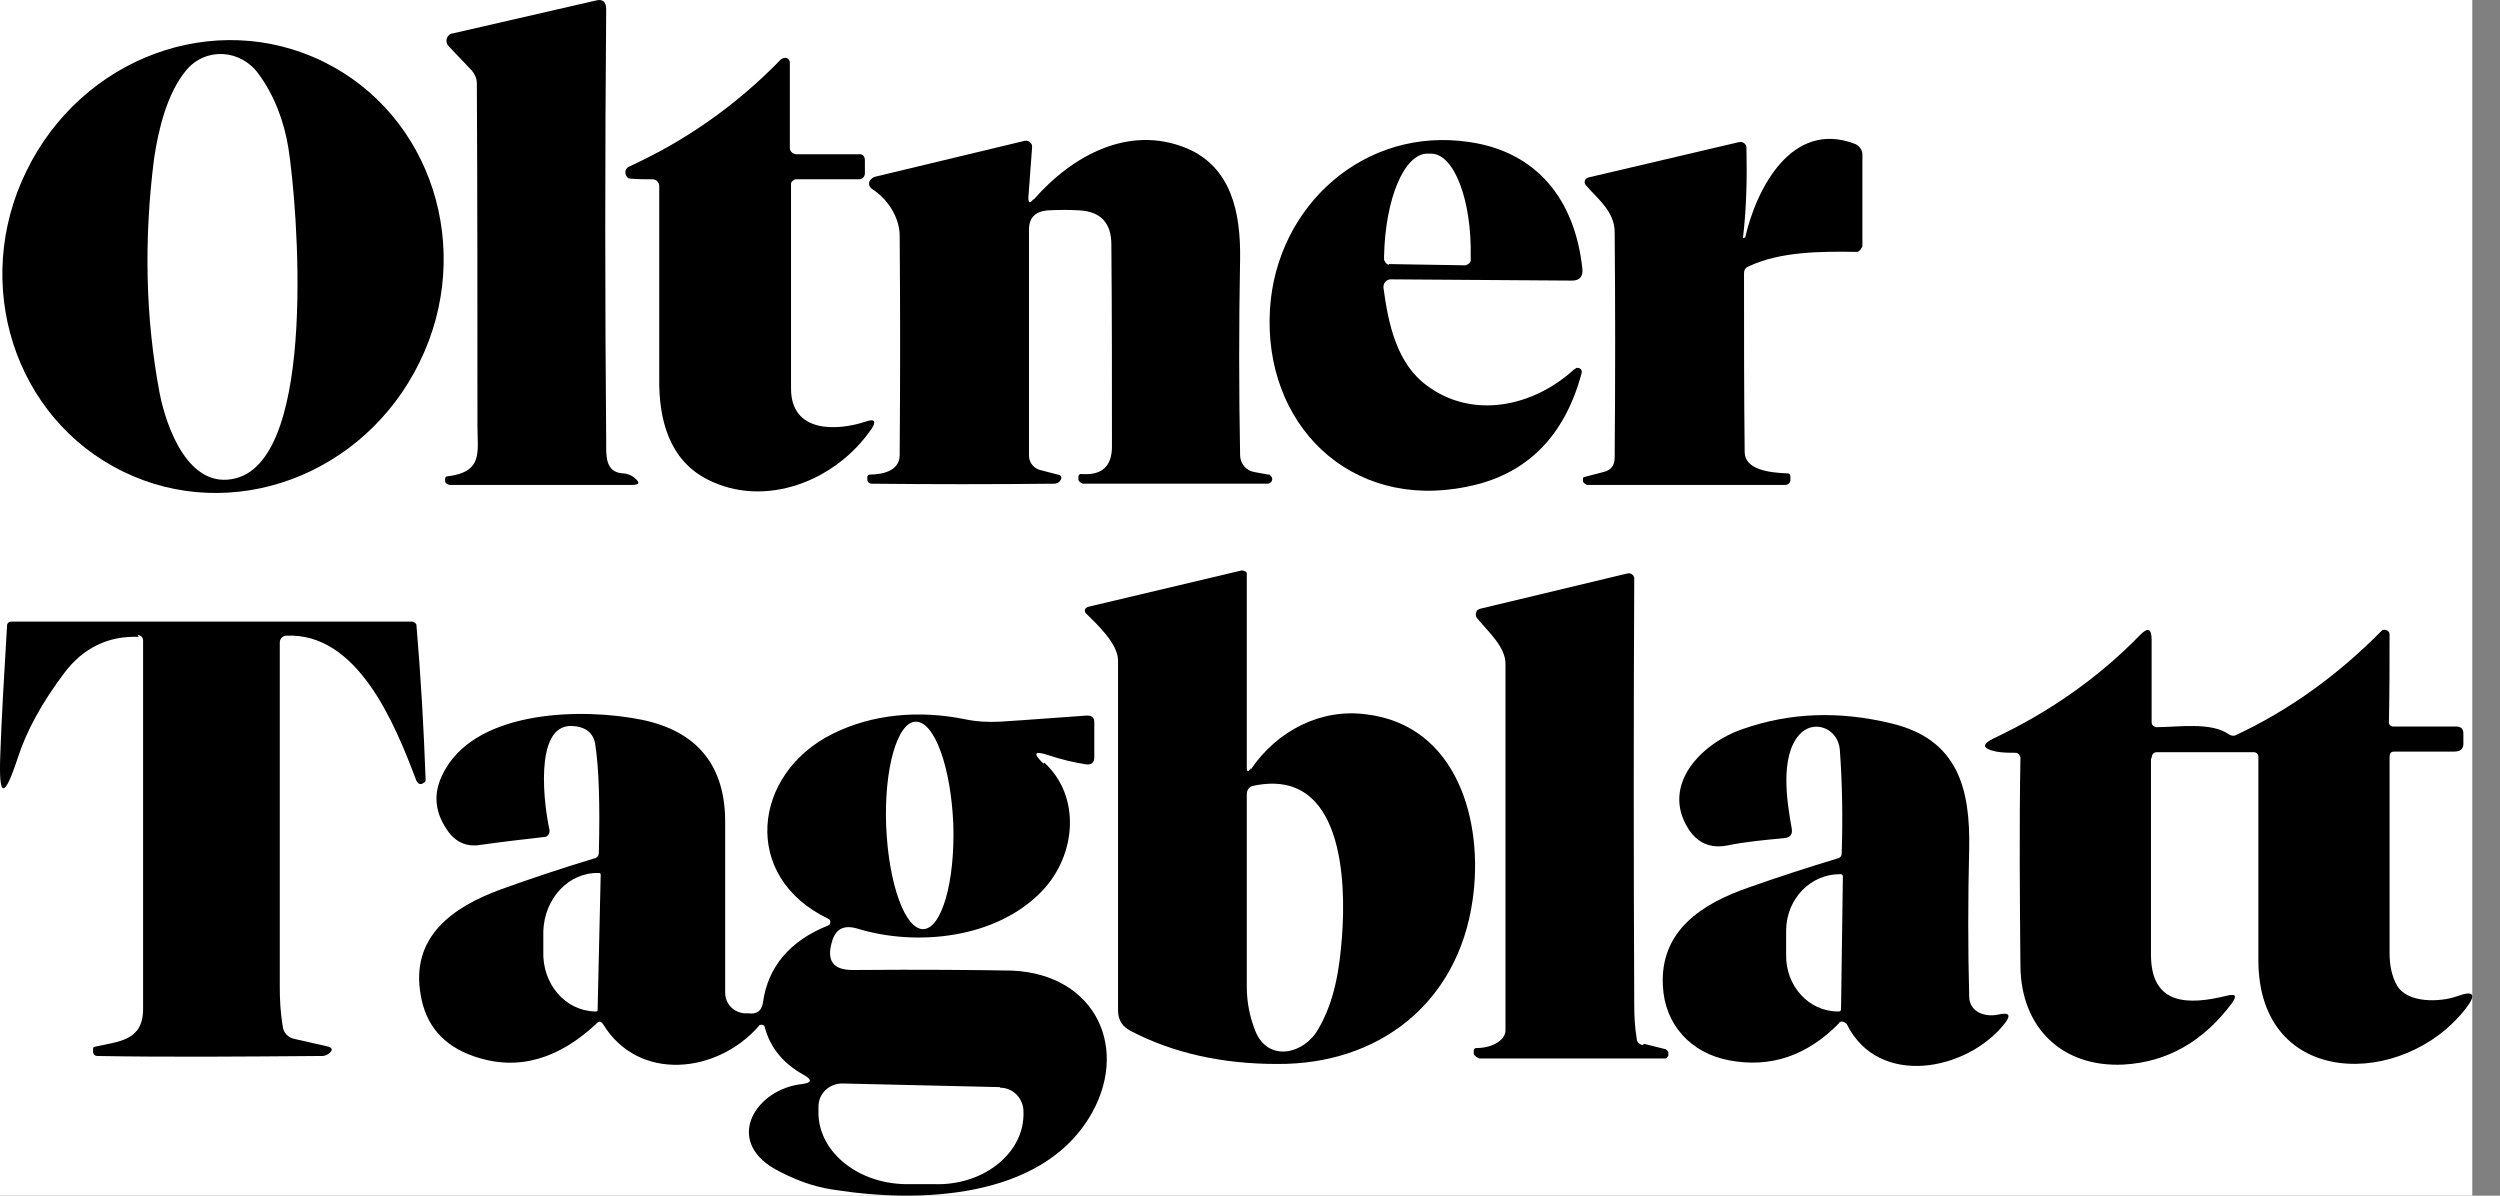
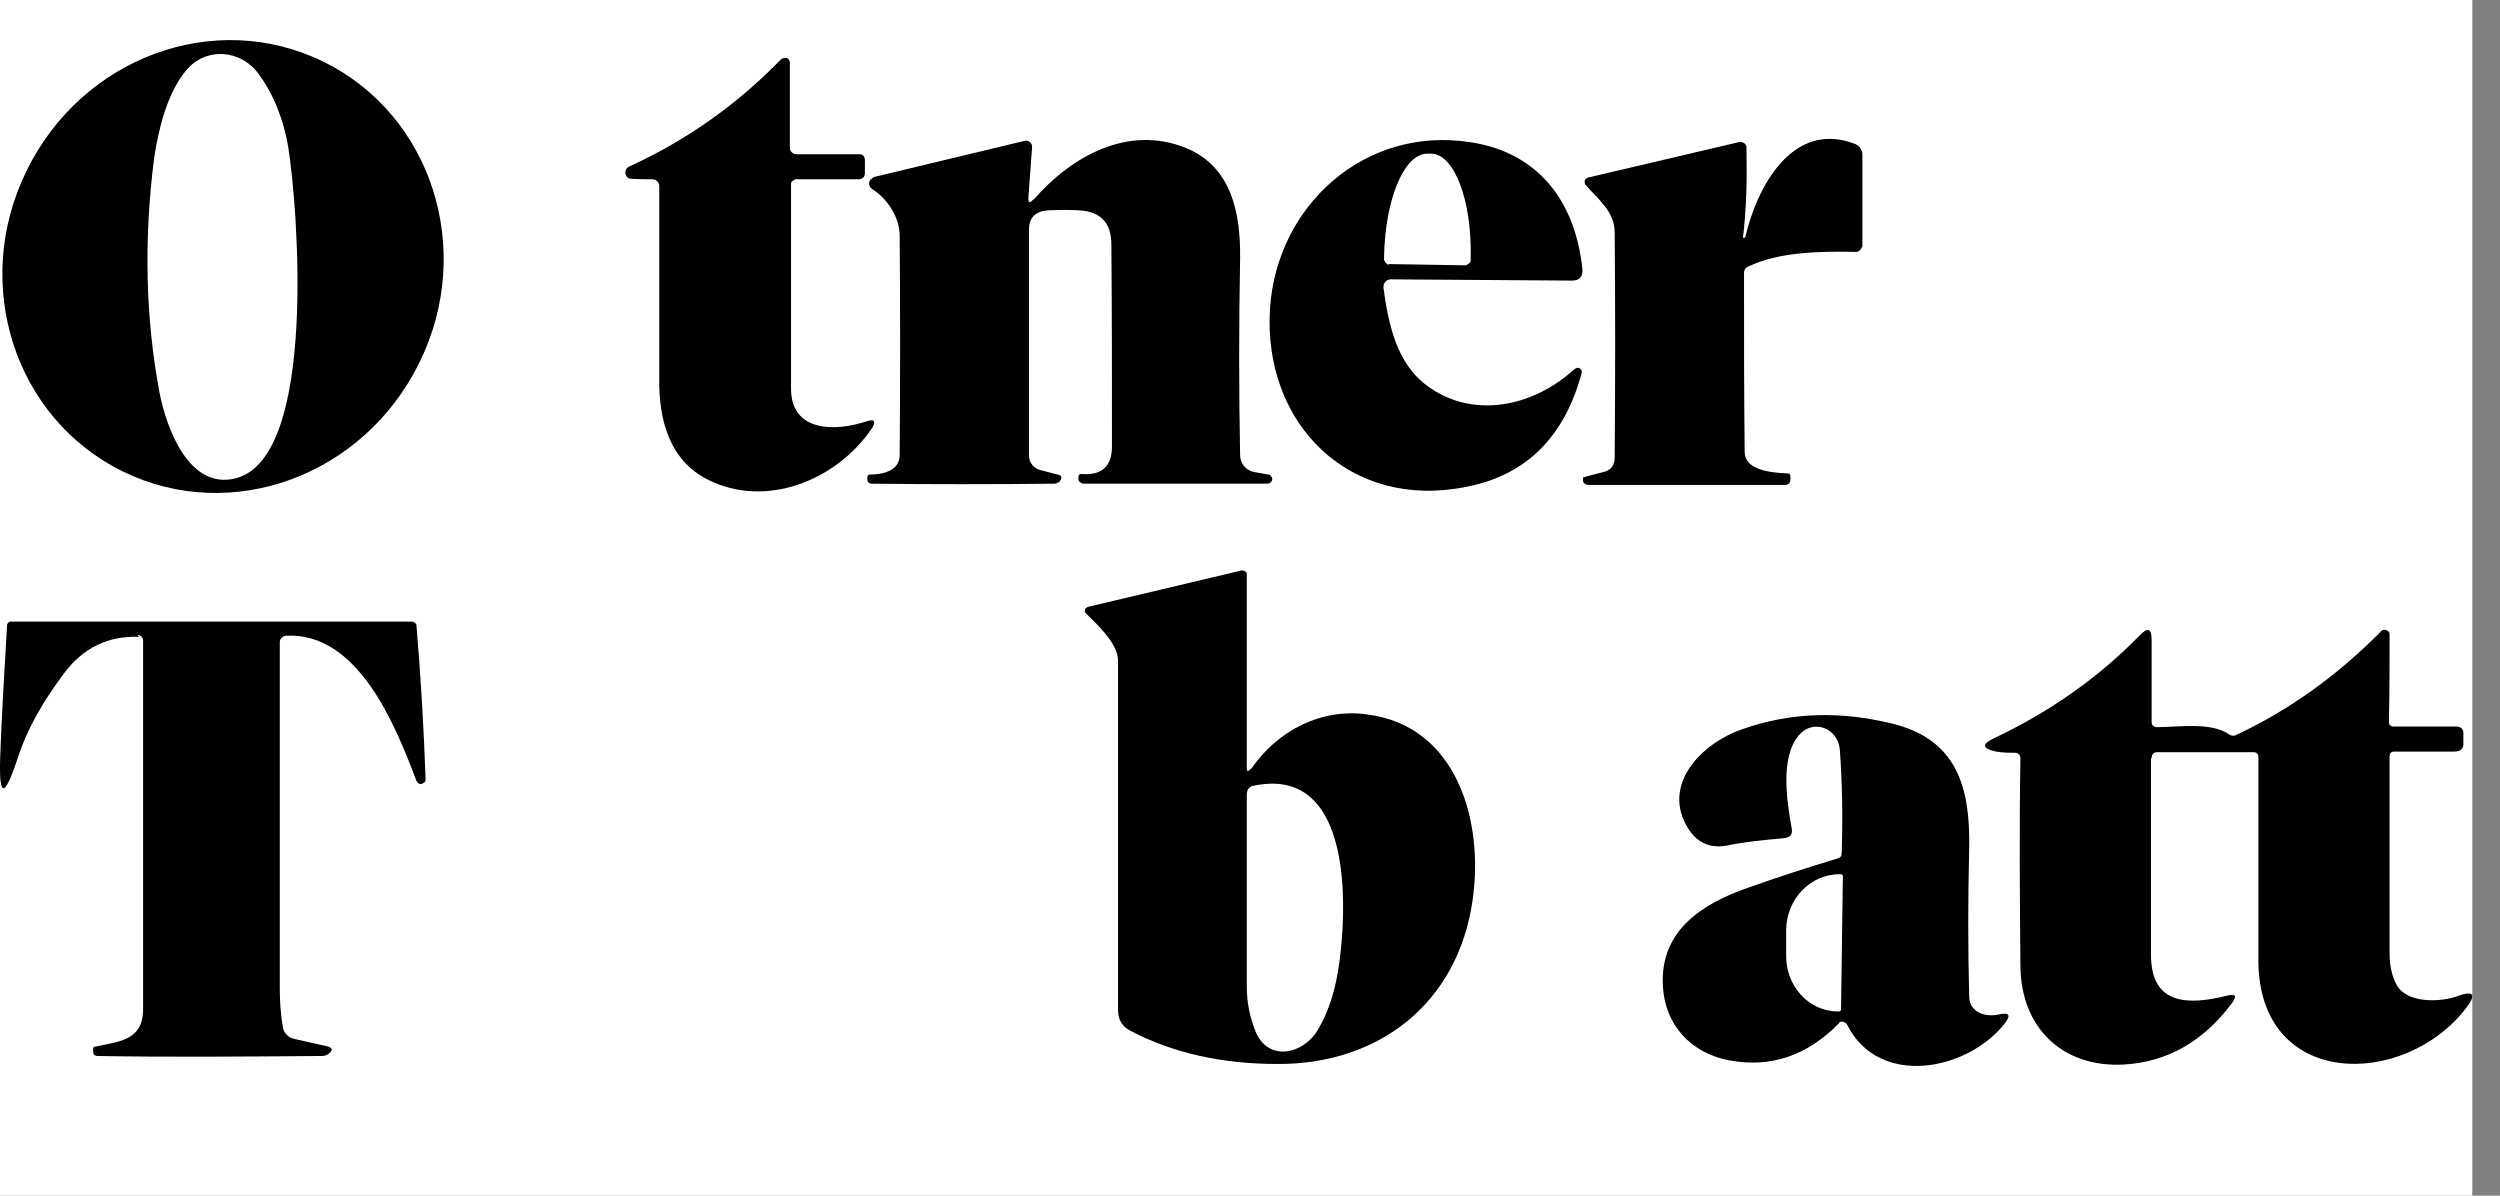
<svg xmlns="http://www.w3.org/2000/svg" width="46" height="22" viewBox="0 0 46 22" fill="none">
  <rect x="0" y="0" width="46" height="22" fill="#808080" stroke="none" />
  <rect width="45.49" height="22" fill="white" style="fill:white;fill-opacity:1;" />
-   <path d="M8.673 1.289L8.257 0.852C8.201 0.795 8.201 0.706 8.257 0.649C8.28 0.627 8.302 0.616 8.325 0.616L10.963 0.01C11.086 -0.024 11.154 0.032 11.154 0.167C11.131 2.861 11.131 5.522 11.154 8.137C11.154 8.373 11.131 8.687 11.457 8.71C11.535 8.71 11.614 8.743 11.67 8.788C11.782 8.878 11.771 8.923 11.625 8.923H8.269C8.269 8.923 8.19 8.901 8.19 8.856V8.811C8.19 8.811 8.19 8.766 8.224 8.766C8.897 8.687 8.785 8.317 8.785 7.834C8.785 5.724 8.785 3.613 8.774 1.536C8.774 1.446 8.74 1.368 8.684 1.301" fill="#1F6A95" style="fill:#1F6A95;fill:color(display-p3 0.122 0.416 0.584);fill-opacity:1;" />
  <path d="M3.43 1.289C3.071 1.716 2.914 2.39 2.835 2.917C2.644 4.421 2.678 5.858 2.936 7.228C3.06 7.868 3.475 9.024 4.34 8.8C5.855 8.407 5.473 3.77 5.305 2.715C5.226 2.232 5.047 1.75 4.755 1.357C4.429 0.908 3.789 0.863 3.43 1.289ZM2.263 8.676C0.264 7.699 -0.533 5.219 0.489 3.142C1.511 1.054 3.947 0.156 5.945 1.132C7.943 2.109 8.74 4.59 7.719 6.667C6.697 8.755 4.261 9.653 2.263 8.676Z" fill="#1F6A95" style="fill:#1F6A95;fill:color(display-p3 0.122 0.416 0.584);fill-opacity:1;" />
  <path d="M12.007 3.299C11.872 3.299 11.738 3.299 11.603 3.287C11.558 3.287 11.524 3.254 11.513 3.209C11.491 3.153 11.524 3.085 11.58 3.063C12.613 2.591 13.545 1.94 14.364 1.098C14.387 1.076 14.421 1.065 14.454 1.065C14.499 1.065 14.533 1.11 14.533 1.155V2.726C14.533 2.782 14.589 2.838 14.656 2.838H15.79C15.869 2.827 15.914 2.872 15.914 2.951V3.186C15.914 3.254 15.869 3.299 15.801 3.299H14.634C14.634 3.299 14.555 3.332 14.555 3.377C14.555 4.668 14.555 5.926 14.555 7.149C14.555 7.969 15.397 7.935 15.936 7.755C16.093 7.699 16.127 7.755 16.037 7.89C15.375 8.856 14.073 9.361 13.017 8.822C12.31 8.463 12.119 7.711 12.13 6.958C12.13 5.813 12.13 4.646 12.13 3.422C12.13 3.355 12.074 3.299 12.007 3.299Z" fill="#1F6A95" style="fill:#1F6A95;fill:color(display-p3 0.122 0.416 0.584);fill-opacity:1;" />
  <path d="M19.023 3.669C19.719 2.872 20.763 2.288 21.83 2.726C22.661 3.074 22.829 3.916 22.818 4.758C22.795 5.97 22.795 7.183 22.818 8.373C22.818 8.53 22.93 8.665 23.087 8.687L23.334 8.732C23.334 8.732 23.345 8.732 23.357 8.732C23.413 8.777 23.424 8.822 23.39 8.867C23.368 8.889 23.345 8.9 23.312 8.9H19.921C19.921 8.9 19.843 8.867 19.843 8.822V8.766C19.843 8.743 19.865 8.721 19.888 8.721C20.269 8.754 20.46 8.586 20.46 8.216C20.46 6.97 20.46 5.723 20.449 4.5C20.449 4.107 20.258 3.894 19.865 3.871C19.697 3.86 19.495 3.86 19.27 3.871C19.046 3.894 18.933 4.006 18.933 4.23V8.384C18.933 8.519 19.035 8.631 19.158 8.653L19.461 8.732C19.529 8.743 19.551 8.788 19.506 8.844C19.506 8.856 19.484 8.867 19.472 8.878C19.45 8.889 19.427 8.9 19.405 8.9C18.271 8.912 17.149 8.912 16.037 8.9C15.992 8.9 15.959 8.867 15.959 8.822V8.777C15.959 8.754 15.981 8.732 16.003 8.732C16.239 8.732 16.554 8.665 16.554 8.373C16.565 6.992 16.565 5.645 16.554 4.343C16.554 3.995 16.329 3.658 16.048 3.478C15.992 3.445 15.97 3.366 16.015 3.31C16.037 3.287 16.06 3.265 16.093 3.254L18.855 2.591C18.911 2.58 18.978 2.614 18.99 2.681C18.99 2.692 18.99 2.704 18.99 2.715L18.922 3.635C18.922 3.736 18.945 3.748 19.012 3.669" fill="#1F6A95" style="fill:#1F6A95;fill:color(display-p3 0.122 0.416 0.584);fill-opacity:1;" />
  <path d="M25.557 4.859L26.971 4.882C26.971 4.882 27.061 4.848 27.061 4.792V4.736C27.084 3.692 26.758 2.827 26.331 2.827H26.264C25.837 2.827 25.489 3.658 25.467 4.713V4.781C25.467 4.781 25.501 4.871 25.557 4.871V4.859ZM25.456 5.297C25.546 5.971 25.703 6.689 26.253 7.093C27.095 7.722 28.206 7.486 28.958 6.802C28.97 6.79 28.992 6.779 29.015 6.768C29.037 6.768 29.059 6.768 29.082 6.79C29.104 6.802 29.104 6.835 29.104 6.858C28.79 8.036 28.083 8.744 26.983 8.957C24.838 9.395 23.233 7.801 23.368 5.679C23.491 3.782 25.108 2.322 27.039 2.614C28.274 2.794 28.981 3.669 29.116 4.949C29.127 5.084 29.071 5.163 28.925 5.163L25.59 5.14C25.512 5.14 25.456 5.207 25.456 5.275C25.456 5.275 25.456 5.286 25.456 5.297Z" fill="#1F6A95" style="fill:#1F6A95;fill:color(display-p3 0.122 0.416 0.584);fill-opacity:1;" />
  <path d="M32.045 4.377H32.079C32.079 4.377 32.102 4.377 32.113 4.365C32.315 3.478 32.966 2.199 34.133 2.648C34.212 2.681 34.268 2.76 34.268 2.839V4.534C34.268 4.534 34.223 4.635 34.167 4.635C33.527 4.624 32.753 4.624 32.169 4.904C32.113 4.927 32.09 4.972 32.09 5.028C32.09 6.184 32.09 7.284 32.102 8.317C32.102 8.642 32.562 8.699 32.888 8.71C32.932 8.71 32.944 8.732 32.944 8.777V8.822C32.944 8.889 32.899 8.923 32.843 8.923H29.205C29.205 8.923 29.138 8.901 29.127 8.856V8.811C29.127 8.811 29.127 8.777 29.149 8.777L29.497 8.687C29.643 8.654 29.71 8.564 29.71 8.418C29.722 6.981 29.722 5.6 29.71 4.276C29.71 3.894 29.407 3.669 29.183 3.411C29.149 3.377 29.149 3.321 29.183 3.288C29.194 3.288 29.205 3.265 29.228 3.265L32.001 2.614C32.057 2.603 32.124 2.636 32.135 2.704C32.135 2.704 32.135 2.715 32.135 2.726C32.147 3.288 32.135 3.849 32.068 4.399" fill="#1F6A95" style="fill:#1F6A95;fill:color(display-p3 0.122 0.416 0.584);fill-opacity:1;" />
  <path d="M23.098 18.971C23.334 19.554 23.996 19.397 24.255 18.937C24.558 18.421 24.648 17.826 24.692 17.242C24.771 16.22 24.715 14.11 23.065 14.458C22.986 14.469 22.941 14.536 22.941 14.615C22.941 15.782 22.941 16.961 22.941 18.162C22.941 18.443 22.997 18.712 23.098 18.971ZM23.009 14.166C23.502 13.436 24.311 13.032 25.141 13.144C26.814 13.346 27.308 15.12 27.095 16.568C26.825 18.454 25.377 19.588 23.502 19.577C22.481 19.577 21.583 19.375 20.808 18.971C20.651 18.892 20.572 18.768 20.572 18.589C20.572 16.557 20.572 14.413 20.572 12.156C20.572 11.842 20.191 11.494 19.977 11.281C19.955 11.258 19.955 11.213 19.977 11.191C19.977 11.191 20 11.18 20.011 11.168L22.851 10.495C22.851 10.495 22.941 10.506 22.941 10.551V10.562V14.11C22.941 14.211 22.963 14.211 23.02 14.132" fill="#1F6A95" style="fill:#1F6A95;fill:color(display-p3 0.122 0.416 0.584);fill-opacity:1;" />
-   <path d="M30.249 19.206L30.653 19.307C30.653 19.307 30.698 19.341 30.698 19.374V19.419C30.698 19.419 30.676 19.476 30.642 19.476H27.218C27.218 19.476 27.128 19.442 27.117 19.386V19.329C27.117 19.329 27.128 19.285 27.151 19.285C27.375 19.285 27.544 19.217 27.645 19.105C27.678 19.06 27.701 19.015 27.701 18.959C27.701 16.837 27.701 14.581 27.701 12.212C27.701 11.898 27.375 11.617 27.185 11.382C27.14 11.337 27.151 11.269 27.185 11.224C27.196 11.224 27.218 11.202 27.23 11.202L29.946 10.551C30.002 10.54 30.058 10.573 30.07 10.629C30.07 10.629 30.07 10.64 30.07 10.652C30.058 13.2 30.058 15.805 30.07 18.476C30.07 18.701 30.081 18.903 30.115 19.105C30.115 19.172 30.16 19.217 30.227 19.229" fill="#1F6A95" style="fill:#1F6A95;fill:color(display-p3 0.122 0.416 0.584);fill-opacity:1;" />
  <path d="M2.555 11.718C1.993 11.696 1.533 11.92 1.185 12.38C0.77 12.931 0.489 13.447 0.332 13.93C0.074 14.716 -0.027 14.693 0.006 13.874C0.029 13.222 0.074 12.437 0.13 11.505C0.13 11.471 0.163 11.438 0.197 11.438H7.595C7.595 11.438 7.651 11.46 7.662 11.494C7.741 12.425 7.797 13.38 7.831 14.334C7.831 14.367 7.831 14.39 7.797 14.401C7.763 14.435 7.719 14.435 7.685 14.401C7.685 14.401 7.674 14.379 7.662 14.367C7.258 13.29 6.574 11.64 5.271 11.696C5.204 11.696 5.148 11.752 5.148 11.819C5.148 13.963 5.148 16.074 5.148 18.162C5.148 18.386 5.159 18.633 5.204 18.892C5.215 19.004 5.305 19.094 5.417 19.116L6.012 19.251C6.124 19.273 6.136 19.329 6.035 19.397C6.001 19.419 5.967 19.43 5.922 19.43C4.441 19.442 3.071 19.453 1.791 19.43C1.746 19.43 1.713 19.397 1.713 19.352V19.296C1.713 19.285 1.713 19.273 1.735 19.262C2.173 19.161 2.633 19.161 2.633 18.566C2.633 16.265 2.633 14.008 2.633 11.786C2.633 11.729 2.588 11.684 2.532 11.684" fill="#1F6A95" style="fill:#1F6A95;fill:color(display-p3 0.122 0.416 0.584);fill-opacity:1;" />
  <path d="M39.578 13.952C39.578 15.176 39.578 16.377 39.578 17.567C39.578 18.499 40.263 18.499 40.981 18.319C41.139 18.285 41.161 18.319 41.071 18.454C40.544 19.161 39.881 19.543 39.073 19.588C37.95 19.644 37.187 18.914 37.176 17.78C37.165 16.534 37.153 15.255 37.176 13.952C37.176 13.896 37.131 13.851 37.086 13.851C36.963 13.851 36.85 13.851 36.727 13.829C36.469 13.773 36.457 13.694 36.693 13.582C37.737 13.088 38.635 12.448 39.376 11.685C39.522 11.539 39.59 11.561 39.59 11.774V13.279C39.59 13.346 39.623 13.368 39.679 13.38C40.072 13.38 40.69 13.279 41.015 13.514C41.049 13.537 41.105 13.548 41.139 13.526C42.104 13.077 43.002 12.437 43.822 11.606C43.844 11.584 43.878 11.584 43.912 11.595C43.956 11.617 43.968 11.64 43.968 11.673C43.968 12.178 43.968 12.717 43.956 13.29C43.956 13.335 43.99 13.368 44.035 13.368H45.191C45.281 13.368 45.326 13.413 45.326 13.492V13.649C45.337 13.773 45.281 13.829 45.158 13.829H44.057C43.99 13.829 43.968 13.862 43.968 13.93C43.968 15.03 43.968 16.231 43.968 17.533C43.968 17.769 44.013 17.971 44.102 18.128C44.293 18.465 44.9 18.443 45.214 18.33C45.517 18.218 45.573 18.297 45.371 18.555C44.237 20.026 41.565 20.048 41.554 17.679C41.554 16.377 41.554 15.131 41.554 13.93C41.554 13.874 41.52 13.84 41.464 13.84H39.691C39.623 13.84 39.59 13.885 39.59 13.952" fill="#1F6A95" style="fill:#1F6A95;fill:color(display-p3 0.122 0.416 0.584);fill-opacity:1;" />
-   <path d="M18.395 20.003L15.498 19.936C15.262 19.936 15.06 20.115 15.06 20.362V20.441C15.038 21.159 15.745 21.766 16.643 21.788H17.182C18.069 21.822 18.81 21.249 18.832 20.531V20.452C18.832 20.216 18.642 20.014 18.406 20.014L18.395 20.003ZM10.996 18.589L11.053 16.085C11.053 16.085 11.041 16.063 11.03 16.063H11.008C10.469 16.052 10.02 16.523 9.997 17.129V17.5C9.975 18.106 10.402 18.6 10.952 18.611H10.974C10.974 18.611 10.996 18.611 10.996 18.589ZM16.991 17.096C17.328 17.084 17.575 16.22 17.541 15.165C17.496 14.109 17.193 13.267 16.845 13.279C16.509 13.29 16.262 14.154 16.306 15.21C16.351 16.265 16.654 17.107 16.991 17.096ZM19.214 14.031C19.899 14.659 19.798 15.737 19.18 16.388C18.338 17.275 16.857 17.421 15.768 17.084C15.532 17.017 15.375 17.084 15.307 17.331C15.206 17.679 15.33 17.848 15.689 17.848C16.991 17.837 17.968 17.848 18.619 17.859C20.18 17.926 20.808 19.329 20.034 20.576C19.124 22.046 16.946 22.147 15.33 21.889C14.948 21.833 14.6 21.698 14.252 21.507C13.32 20.968 13.915 20.037 14.757 19.947C14.937 19.924 14.948 19.868 14.791 19.779C14.421 19.576 14.174 19.285 14.072 18.903C14.072 18.869 14.028 18.847 13.994 18.858C13.983 18.858 13.972 18.858 13.96 18.881C13.197 19.756 11.749 19.913 11.098 18.847C11.064 18.791 11.019 18.779 10.974 18.836C10.312 19.453 9.56 19.734 8.706 19.431C8.156 19.24 7.831 18.858 7.741 18.308C7.55 17.241 8.325 16.691 9.212 16.366C9.773 16.164 10.345 15.973 10.94 15.793C10.996 15.782 11.019 15.737 11.019 15.681C11.041 14.783 11.019 14.121 10.952 13.694C10.918 13.481 10.772 13.368 10.514 13.357C9.807 13.346 10.02 14.873 10.11 15.266C10.121 15.322 10.087 15.389 10.031 15.4C10.031 15.4 10.031 15.4 10.02 15.4C9.627 15.445 9.234 15.49 8.841 15.546C8.583 15.591 8.37 15.49 8.224 15.266C7.977 14.906 7.965 14.536 8.201 14.143C8.83 13.065 10.716 13.021 11.816 13.245C12.838 13.458 13.354 14.098 13.343 15.153C13.343 16.22 13.343 17.253 13.343 18.263C13.343 18.465 13.489 18.622 13.691 18.645H13.769C13.927 18.667 14.016 18.6 14.039 18.443C14.129 17.792 14.533 17.309 15.24 17.028C15.274 17.017 15.285 16.972 15.274 16.938C15.274 16.927 15.251 16.916 15.24 16.905C13.623 16.13 13.848 14.233 15.319 13.503C16.059 13.133 16.924 13.065 17.755 13.234C17.968 13.279 18.181 13.29 18.395 13.279C18.956 13.245 19.483 13.2 20 13.166C20.09 13.166 20.135 13.2 20.135 13.29V13.941C20.135 14.031 20.078 14.076 19.989 14.065C19.764 14.031 19.528 13.975 19.293 13.896C19.023 13.806 19.001 13.862 19.203 14.053" fill="#1F6A95" style="fill:#1F6A95;fill:color(display-p3 0.122 0.416 0.584);fill-opacity:1;" />
  <path d="M33.875 18.578L33.909 16.119C33.909 16.119 33.898 16.085 33.875 16.085H33.853C33.314 16.085 32.876 16.534 32.865 17.107V17.567C32.854 18.14 33.28 18.611 33.819 18.611H33.842C33.842 18.611 33.875 18.6 33.875 18.578ZM33.976 18.836C33.976 18.836 33.909 18.779 33.864 18.802C33.864 18.802 33.842 18.802 33.842 18.824C33.247 19.431 32.573 19.655 31.81 19.509C31.114 19.375 30.631 18.858 30.597 18.14C30.541 17.118 31.327 16.624 32.169 16.332C32.708 16.141 33.258 15.962 33.819 15.793C33.864 15.782 33.887 15.748 33.887 15.704C33.909 15.053 33.898 14.413 33.853 13.795C33.819 13.391 33.359 13.223 33.101 13.526C32.753 13.93 32.876 14.738 32.966 15.232C32.989 15.356 32.944 15.412 32.82 15.423C32.45 15.457 32.102 15.49 31.776 15.558C31.473 15.614 31.237 15.513 31.069 15.255C30.552 14.446 31.305 13.672 32.068 13.414C32.932 13.11 33.842 13.077 34.807 13.312C36.02 13.604 36.255 14.502 36.233 15.614C36.21 16.557 36.21 17.455 36.233 18.331C36.233 18.622 36.525 18.723 36.772 18.667C36.974 18.622 37.007 18.678 36.884 18.836C36.188 19.711 34.571 20.014 33.988 18.858" fill="#1F6A95" style="fill:#1F6A95;fill:color(display-p3 0.122 0.416 0.584);fill-opacity:1;" />
</svg>